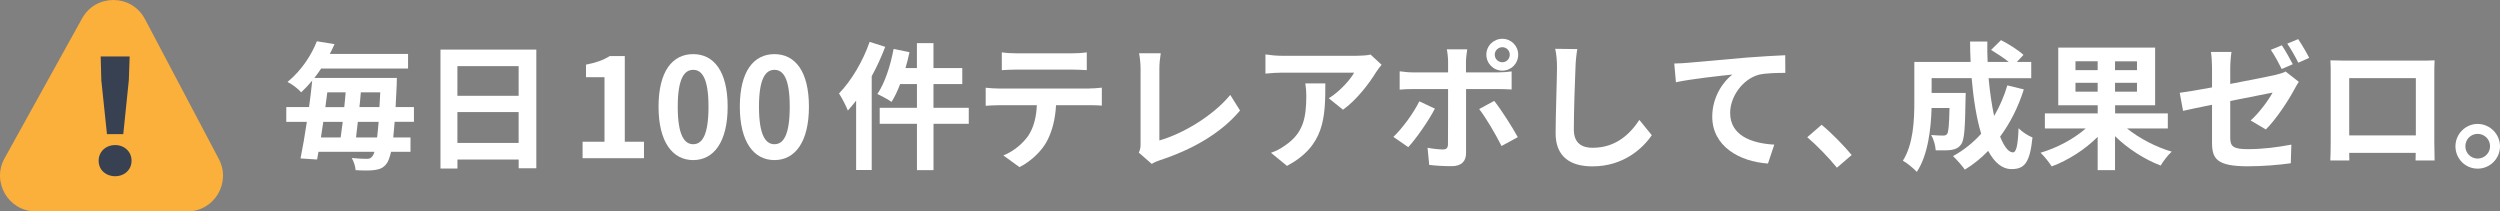
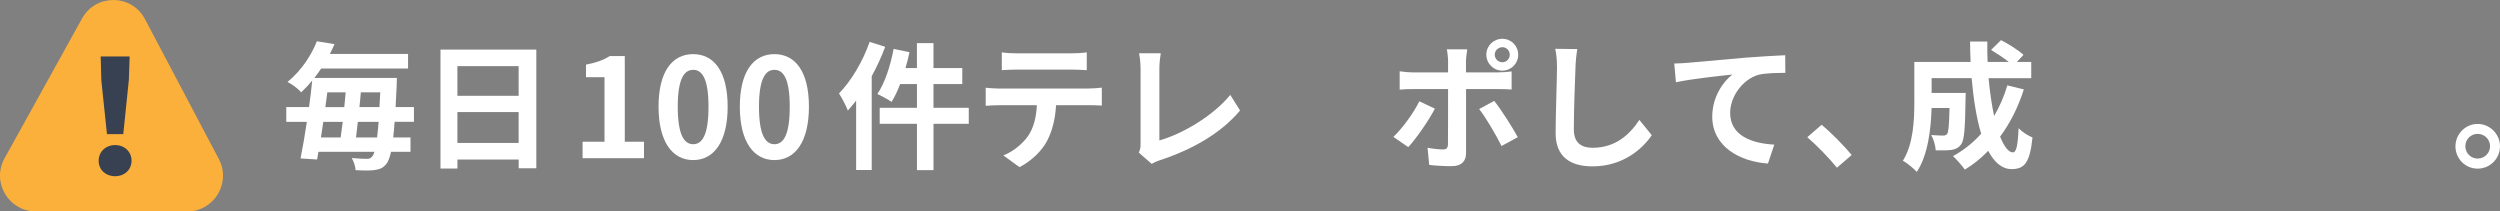
<svg xmlns="http://www.w3.org/2000/svg" id="_レイヤー_2" data-name="レイヤー 2" viewBox="0 0 616.09 52.1">
  <rect x="0" y="0" width="616.09" height="52.1" fill="#808080" stroke="none" />
  <defs>
    <style> .cls-1 { fill: #fff; } .cls-2 { fill: #374151; } .cls-3 { fill: #fbb03b; } </style>
  </defs>
  <g id="_レイヤー_1-2" data-name="レイヤー 1">
    <g>
      <g>
        <path class="cls-1" d="M97.25,30.03c-.1,1.46-.24,2.75-.34,3.84h4.25v3.54h-4.79c-.34,1.46-.68,2.35-1.09,2.89-.82,1.12-1.73,1.43-2.96,1.6-1.09.17-2.89.14-4.69.03-.03-.85-.44-2.14-.95-2.99,1.63.17,2.99.2,3.77.2.61,0,.92-.14,1.29-.61.2-.2.37-.58.54-1.12h-13.8c-.1.68-.24,1.33-.34,1.9l-4.08-.27c.51-2.48,1.05-5.64,1.56-9.01h-5.07v-3.64h5.61c.31-2.24.58-4.45.78-6.53-.82.99-1.73,1.97-2.72,2.89-.78-.92-2.35-2.07-3.37-2.55,3.6-2.96,5.95-6.77,7.24-10.03l4.35.71c-.37.82-.75,1.63-1.16,2.41h19.28v3.6h-21.42c-.51.78-1.09,1.56-1.67,2.31h20.33s-.04,1.26-.04,1.77c-.1,2.01-.17,3.77-.27,5.41h4.52v3.64h-4.79ZM79.67,30.03c-.2,1.33-.41,2.62-.58,3.84h4.86c.17-1.19.34-2.48.51-3.84h-4.79ZM80.66,22.76c-.17,1.19-.31,2.41-.48,3.64h4.66c.14-1.22.24-2.45.34-3.64h-4.52ZM92.93,33.87c.14-1.05.24-2.35.38-3.84h-5.13c-.14,1.36-.31,2.65-.44,3.84h5.2ZM93.51,26.39c.07-1.12.14-2.35.2-3.64h-4.79c-.1,1.19-.2,2.41-.34,3.64h4.93Z" />
-         <path class="cls-1" d="M132.17,12.22v29.24h-4.35v-2.14h-15.09v2.21h-4.18V12.22h23.63ZM112.72,16.3v7.31h15.09v-7.31h-15.09ZM127.81,35.23v-7.62h-15.09v7.62h15.09Z" />
+         <path class="cls-1" d="M132.17,12.22v29.24h-4.35v-2.14h-15.09v2.21h-4.18V12.22h23.63ZM112.72,16.3v7.31h15.09v-7.31ZM127.81,35.23v-7.62h-15.09v7.62h15.09Z" />
        <path class="cls-1" d="M143.56,34.93h5.41v-15.91h-4.56v-3.09c2.52-.48,4.25-1.12,5.85-2.11h3.71v21.11h4.73v4.05h-15.13v-4.05Z" />
        <path class="cls-1" d="M162.29,26.29c0-8.7,3.4-12.95,8.53-12.95s8.5,4.28,8.5,12.95-3.4,13.16-8.5,13.16-8.53-4.49-8.53-13.16ZM174.6,26.29c0-7.04-1.63-9.08-3.77-9.08s-3.81,2.04-3.81,9.08,1.63,9.25,3.81,9.25,3.77-2.18,3.77-9.25Z" />
        <path class="cls-1" d="M182.32,26.29c0-8.7,3.4-12.95,8.53-12.95s8.5,4.28,8.5,12.95-3.4,13.16-8.5,13.16-8.53-4.49-8.53-13.16ZM194.62,26.29c0-7.04-1.63-9.08-3.77-9.08s-3.81,2.04-3.81,9.08,1.63,9.25,3.81,9.25,3.77-2.18,3.77-9.25Z" />
        <path class="cls-1" d="M218.15,11.54c-.92,2.41-2.04,4.9-3.33,7.24v23.12h-3.84v-17.1c-.68.85-1.36,1.7-2.04,2.45-.37-1.02-1.5-3.2-2.18-4.22,2.99-3.06,5.88-7.89,7.55-12.71l3.84,1.22ZM238.75,30.51h-8.7v11.42h-4.08v-11.42h-9.18v-3.94h9.18v-5.85h-4.15c-.61,1.67-1.36,3.2-2.11,4.39-.75-.54-2.52-1.5-3.5-1.94,1.83-2.65,3.23-6.97,4.01-11.12l3.91.82c-.27,1.33-.61,2.62-.99,3.91h2.82v-6.15h4.08v6.15h7.1v3.94h-7.1v5.85h8.7v3.94Z" />
        <path class="cls-1" d="M268.44,21.8c.71,0,2.18-.07,3.09-.2v4.42c-.85-.07-2.14-.1-3.09-.1h-8.19c-.2,3.5-.95,6.36-2.18,8.74-1.19,2.35-3.81,5-6.83,6.53l-3.98-2.89c2.41-.92,4.79-2.89,6.15-4.86,1.39-2.11,1.97-4.66,2.11-7.51h-9.35c-.99,0-2.31.07-3.26.14v-4.45c1.02.1,2.21.2,3.26.2h22.27ZM250.52,17.15c-1.19,0-2.62.07-3.64.14v-4.39c1.09.17,2.48.24,3.6.24h13.67c1.16,0,2.52-.07,3.67-.24v4.39c-1.19-.07-2.48-.14-3.67-.14h-13.63Z" />
        <path class="cls-1" d="M280.64,37.61c.41-.85.44-1.43.44-2.21v-18.43c0-1.29-.17-2.89-.37-3.84h5.34c-.2,1.29-.34,2.52-.34,3.84v17.64c5.54-1.56,13.12-5.92,17.47-11.22l2.41,3.84c-4.66,5.58-11.73,9.62-19.72,12.24-.48.17-1.22.41-2.04.92l-3.2-2.79Z" />
-         <path class="cls-1" d="M340.48,15.96c-.37.44-1.02,1.26-1.33,1.77-1.6,2.65-4.83,6.94-8.19,9.31l-3.5-2.82c2.72-1.67,5.37-4.66,6.25-6.32h-17.71c-1.43,0-2.55.1-4.15.24v-4.73c1.29.2,2.72.34,4.15.34h18.32c.95,0,2.82-.1,3.43-.31l2.72,2.52ZM326.61,20.55c0,8.43-.17,15.37-9.45,20.33l-3.94-3.23c1.09-.37,2.31-.95,3.57-1.87,4.32-2.99,5.13-6.6,5.13-12.17,0-1.05-.07-1.97-.24-3.06h4.93Z" />
        <path class="cls-1" d="M353.61,26.77c-1.56,3.03-4.69,7.48-6.56,9.49l-3.67-2.52c2.28-2.18,5-5.92,6.39-8.77l3.84,1.8ZM361.29,21.94v15.81c0,1.97-1.12,3.2-3.54,3.2-1.83,0-3.81-.1-5.54-.31l-.41-4.22c1.46.27,2.96.41,3.77.41.88,0,1.22-.34,1.26-1.22.03-1.26.03-12.03.03-13.63v-.03h-8.63c-1.02,0-2.35.03-3.3.14v-4.52c1.02.14,2.24.27,3.3.27h8.63v-2.72c0-.88-.17-2.38-.31-2.96h5.03c-.07.48-.31,2.11-.31,2.96v2.72h7.92c.95,0,2.45-.1,3.33-.24v4.45c-1.05-.07-2.38-.1-3.3-.1h-7.96ZM368.23,24.86c1.73,2.18,4.45,6.46,5.81,8.94l-4.01,2.18c-1.46-2.92-3.88-7.04-5.51-9.11l3.71-2.01ZM366.29,13.47c0-2.18,1.77-3.91,3.94-3.91s3.91,1.73,3.91,3.91-1.73,3.94-3.91,3.94-3.94-1.77-3.94-3.94ZM368.36,13.47c0,1.02.82,1.87,1.87,1.87s1.83-.85,1.83-1.87-.82-1.84-1.83-1.84-1.87.82-1.87,1.84Z" />
        <path class="cls-1" d="M388.7,12.11c-.24,1.43-.41,3.13-.44,4.49-.17,3.6-.41,11.15-.41,15.33,0,3.4,2.04,4.49,4.62,4.49,5.58,0,9.11-3.2,11.53-6.87l3.06,3.77c-2.18,3.2-6.94,7.68-14.62,7.68-5.51,0-9.08-2.41-9.08-8.16,0-4.52.34-13.36.34-16.25,0-1.6-.13-3.23-.44-4.56l5.44.07Z" />
        <path class="cls-1" d="M415.9,15.48c2.79-.27,8.36-.75,14.52-1.29,3.47-.27,7.17-.48,9.52-.58l.03,4.35c-1.8,0-4.69.03-6.49.44-4.05,1.09-7.11,5.44-7.11,9.42,0,5.54,5.2,7.51,10.88,7.82l-1.56,4.66c-7.07-.48-13.73-4.28-13.73-11.56,0-4.86,2.72-8.67,4.96-10.37-2.89.31-10,1.05-13.91,1.9l-.41-4.62c1.33-.03,2.62-.1,3.3-.17Z" />
        <path class="cls-1" d="M452.68,41.32c-2.07-2.55-4.93-5.47-7.31-7.51l3.54-3.06c2.41,1.97,5.68,5.34,7.41,7.45l-3.64,3.13Z" />
        <path class="cls-1" d="M498.75,22.01c-1.39,4.42-3.4,8.36-5.85,11.66.99,2.45,2.07,3.88,3.16,3.88.82,0,1.22-1.7,1.39-5.95.92.95,2.35,1.84,3.43,2.28-.65,6.29-2,7.79-5.17,7.79-2.38,0-4.25-1.7-5.75-4.49-1.73,1.8-3.64,3.33-5.75,4.62-.61-.88-2.07-2.55-2.92-3.33,2.62-1.43,4.96-3.3,6.94-5.51-1.16-3.84-1.9-8.6-2.35-13.7h-9.86v3.64h8.4s-.04,1.05-.04,1.53c-.1,7.14-.3,10.17-1.09,11.15-.65.88-1.33,1.19-2.35,1.36-.88.14-2.35.14-3.91.1-.07-1.19-.51-2.75-1.12-3.77,1.22.1,2.38.14,2.92.14.48,0,.75-.07,1.02-.41.34-.48.48-2.11.58-6.39h-4.42c-.14,4.96-.85,11.59-3.64,15.74-.71-.78-2.52-2.28-3.43-2.75,2.58-4.08,2.82-9.99,2.82-14.41v-9.93h13.87c-.07-1.67-.13-3.33-.13-5.03h4.25c-.03,1.7,0,3.37.07,5.03h5.2c-1.26-1.02-2.96-2.11-4.35-2.96l2.45-2.41c1.87.95,4.35,2.52,5.54,3.64l-1.63,1.73h3.54v4.01h-10.51c.31,3.4.78,6.6,1.36,9.32,1.33-2.28,2.45-4.79,3.26-7.55l4.05.99Z" />
-         <path class="cls-1" d="M524.18,31.66c2.99,2.41,7.14,4.59,11.01,5.71-.92.82-2.14,2.41-2.72,3.43-3.94-1.5-8.09-4.15-11.25-7.24v8.36h-4.28v-8.19c-3.13,3.13-7.28,5.78-11.32,7.28-.61-.95-1.84-2.52-2.75-3.37,4.04-1.19,8.26-3.43,11.12-5.98h-10.06v-3.71h13.02v-2.01h-9.72v-14.21h23.87v14.21h-9.86v2.01h12.99v3.71h-10.03ZM511.47,17.28h5.47v-2.18h-5.47v2.18ZM516.94,22.59v-2.18h-5.47v2.18h5.47ZM526.63,15.11h-5.41v2.18h5.41v-2.18ZM526.63,20.41h-5.41v2.18h5.41v-2.18Z" />
-         <path class="cls-1" d="M549.62,20.68c4.93-.92,9.69-1.9,11.22-2.24.99-.24,1.8-.48,2.41-.82l3.26,2.55c-.31.48-.78,1.22-1.09,1.84-1.5,2.82-4.59,7.51-7.04,9.89l-3.74-2.21c2.24-2.01,4.45-5.1,5.41-6.87-1.05.2-5.64,1.12-10.44,2.07v9.01c0,2.11.61,2.86,4.32,2.86s7.38-.48,10.74-1.12l-.14,4.59c-2.82.41-6.9.75-10.57.75-7.72,0-8.84-1.87-8.84-5.88v-9.28c-3.03.61-5.71,1.16-7.14,1.5l-.82-4.45c1.6-.2,4.59-.71,7.96-1.33v-4.83c0-1.16-.1-2.89-.27-3.91h5.07c-.17,1.02-.31,2.72-.31,3.91v3.98ZM562.3,17.01c-.71-1.39-1.77-3.43-2.69-4.73l2.72-1.12c.85,1.26,2.04,3.4,2.69,4.66l-2.72,1.19ZM566.38,15.45c-.71-1.43-1.8-3.4-2.72-4.69l2.69-1.12c.88,1.29,2.14,3.43,2.72,4.62l-2.69,1.19Z" />
-         <path class="cls-1" d="M599.9,34.82c0,1.33.07,4.59.07,4.73h-4.69l.04-1.87h-16.39l.03,1.87h-4.69c.04-.17.1-3.13.1-4.76v-16.62c0-.95,0-2.35-.07-3.3,1.39.03,2.69.07,3.6.07h18.7c.85,0,2.14,0,3.37-.07-.07,1.02-.07,2.28-.07,3.3v16.66ZM578.93,19.25v14.11h16.42v-14.11h-16.42Z" />
        <path class="cls-1" d="M616.09,36.05c0,3.03-2.45,5.51-5.51,5.51s-5.47-2.48-5.47-5.51,2.48-5.51,5.47-5.51,5.51,2.48,5.51,5.51ZM613.64,36.05c0-1.7-1.36-3.06-3.06-3.06s-3.03,1.36-3.03,3.06,1.39,3.03,3.03,3.03,3.06-1.33,3.06-3.03Z" />
      </g>
      <path class="cls-3" d="M46.14,52.1H8.82c-6.71,0-10.96-7.21-7.7-13.08L20.23,4.54c3.39-6.12,12.23-6.03,15.49.16l18.21,34.49c3.1,5.87-1.16,12.92-7.79,12.92Z" />
      <path class="cls-2" d="M24.31,39.61c0-2.22,1.75-3.86,4.06-3.86s4.05,1.64,4.05,3.86-1.75,3.82-4.05,3.82-4.06-1.56-4.06-3.82ZM24.97,19.72l-.16-5.81h7.14l-.2,5.81-1.37,13.34h-4.02l-1.4-13.34Z" />
    </g>
  </g>
</svg>